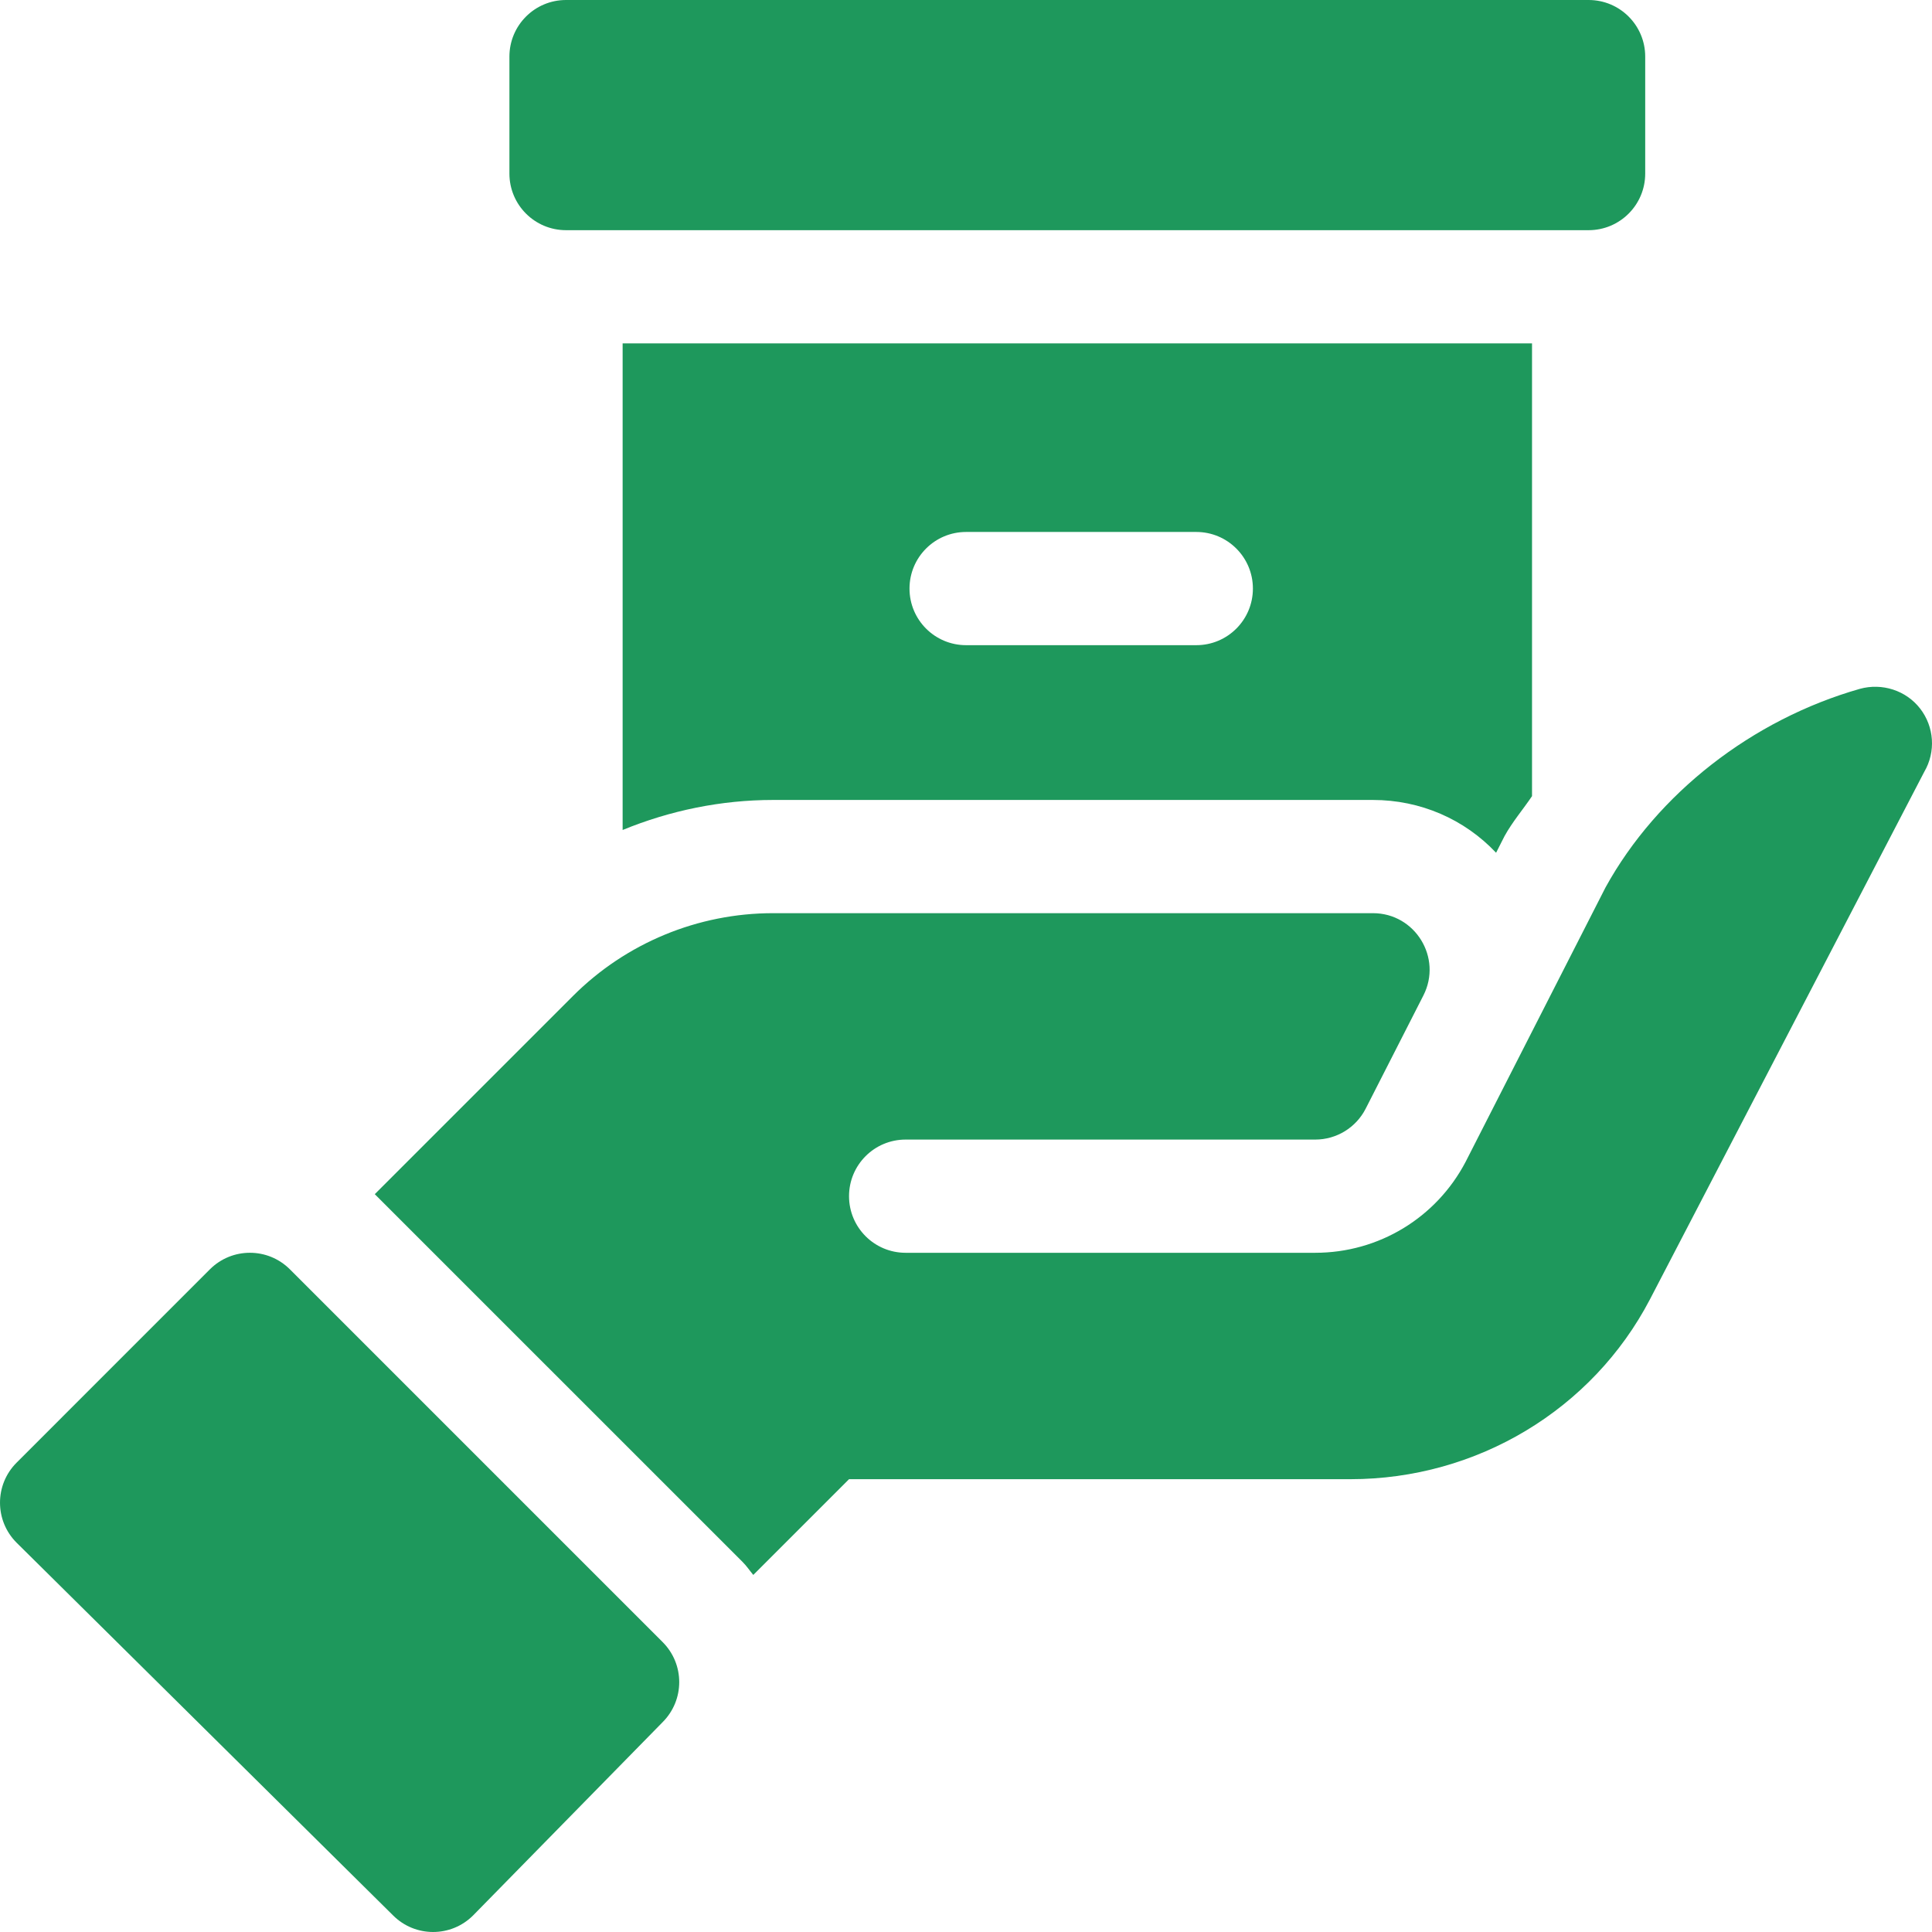
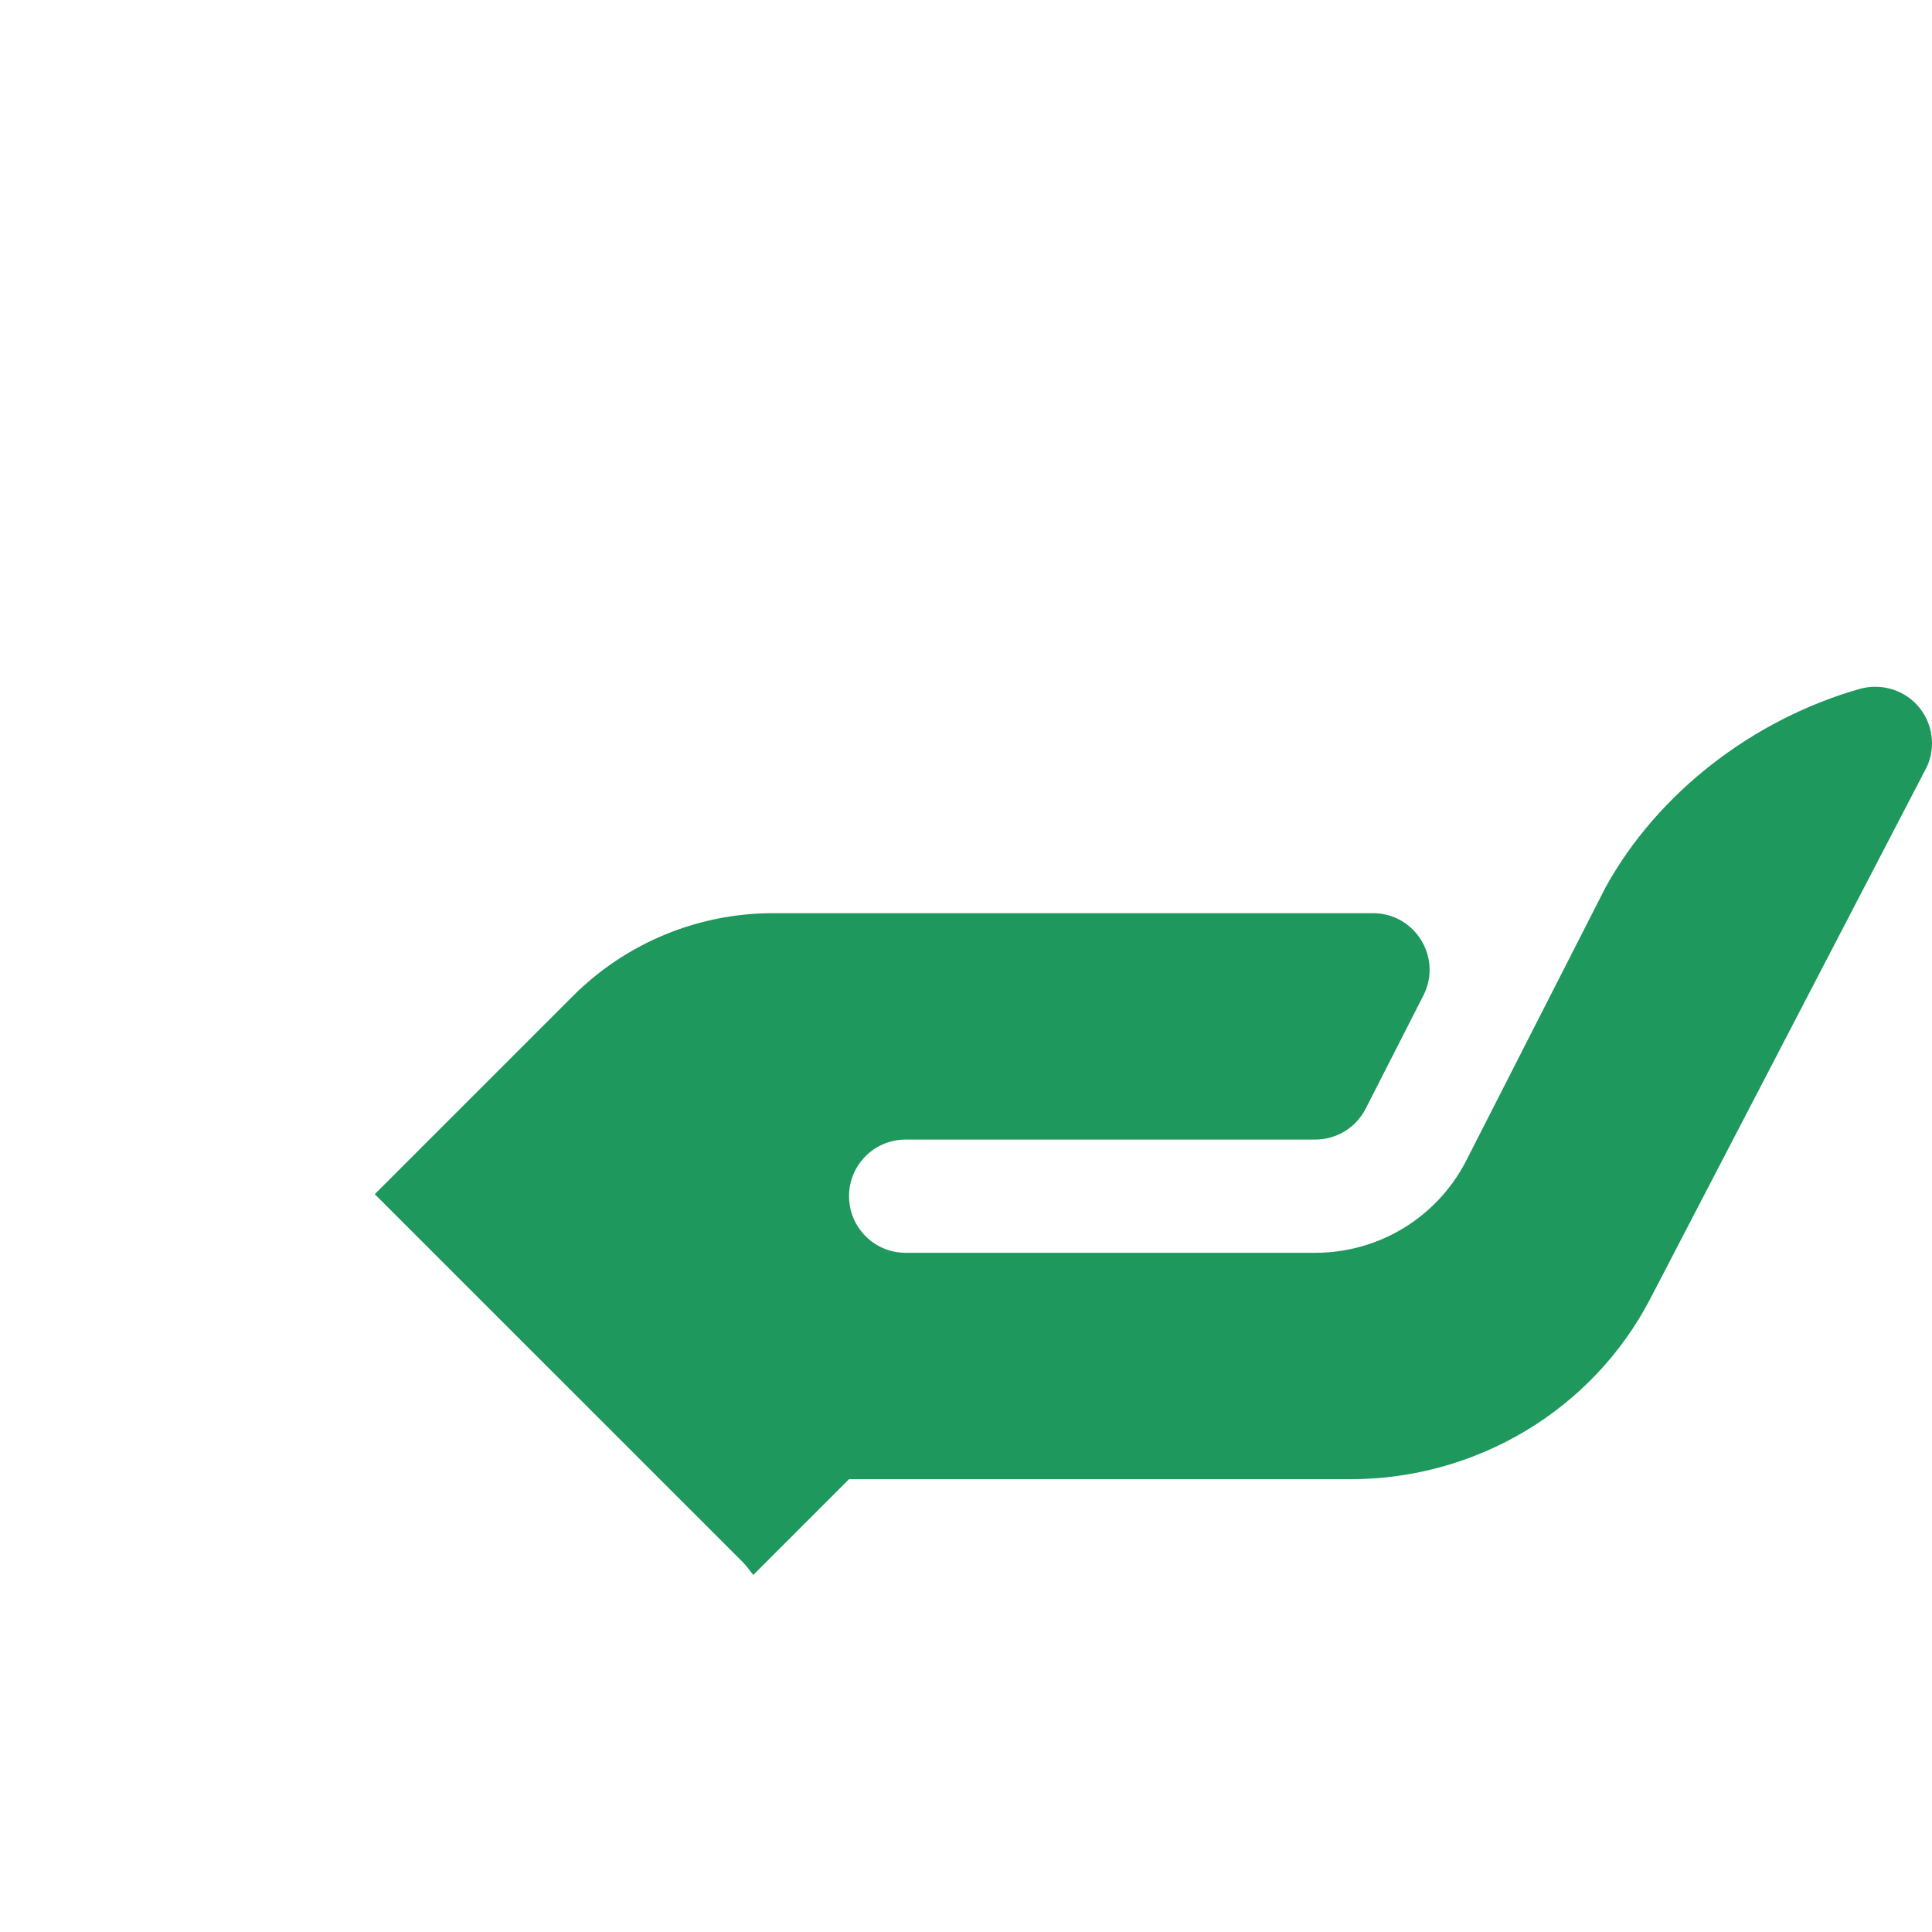
<svg xmlns="http://www.w3.org/2000/svg" width="70" height="70" viewBox="0 0 70 70" fill="none">
-   <path d="M14.242 69.399C15.043 70.2 16.341 70.2 17.142 69.399L24.009 62.396C24.81 61.594 24.81 60.297 24.009 59.496L10.504 45.991C9.703 45.19 8.406 45.19 7.604 45.991L0.601 52.995C-0.2 53.796 -0.2 55.094 0.601 55.895L14.242 69.399Z" fill="#1E985C" />
-   <path d="M57.559 1.52588e-05H20.508C19.374 1.52588e-05 18.457 0.918 18.457 2.051V6.289C18.457 7.422 19.374 8.34 20.508 8.34H57.559C58.692 8.34 59.609 7.422 59.609 6.289V2.051C59.609 0.918 58.692 1.52588e-05 57.559 1.52588e-05Z" fill="#1E985C" />
  <path d="M59.778 47.083L69.72 27.964C70.143 27.241 70.082 26.334 69.57 25.673C69.057 25.01 68.186 24.738 67.387 24.958C63.489 26.07 60.044 28.749 58.169 32.157C57.603 33.266 52.885 42.522 53.103 42.094C52.037 44.127 49.95 45.391 47.654 45.391H32.812C31.679 45.391 30.762 44.473 30.762 43.34C30.762 42.207 31.679 41.289 32.812 41.289H47.654C48.425 41.289 49.131 40.856 49.481 40.169L51.572 36.068C52.267 34.704 51.276 33.086 49.745 33.086H28.009C25.288 33.086 22.679 34.166 20.756 36.09L13.579 43.267L26.909 56.596C27.053 56.74 27.164 56.908 27.293 57.063L30.762 53.594H48.925C53.519 53.594 57.695 51.068 59.778 47.083Z" fill="#1E985C" />
-   <path d="M54.206 30.897L54.512 30.294C54.798 29.775 55.179 29.333 55.508 28.846V12.441H22.559V30.072C24.279 29.365 26.133 28.984 28.008 28.984H49.744C51.465 28.984 53.059 29.681 54.206 30.897ZM43.344 23.376H35.004C33.87 23.376 32.953 22.459 32.953 21.325C32.953 20.192 33.87 19.274 35.004 19.274H43.344C44.477 19.274 45.395 20.192 45.395 21.325C45.395 22.459 44.477 23.376 43.344 23.376Z" fill="#1E985C" />
</svg>